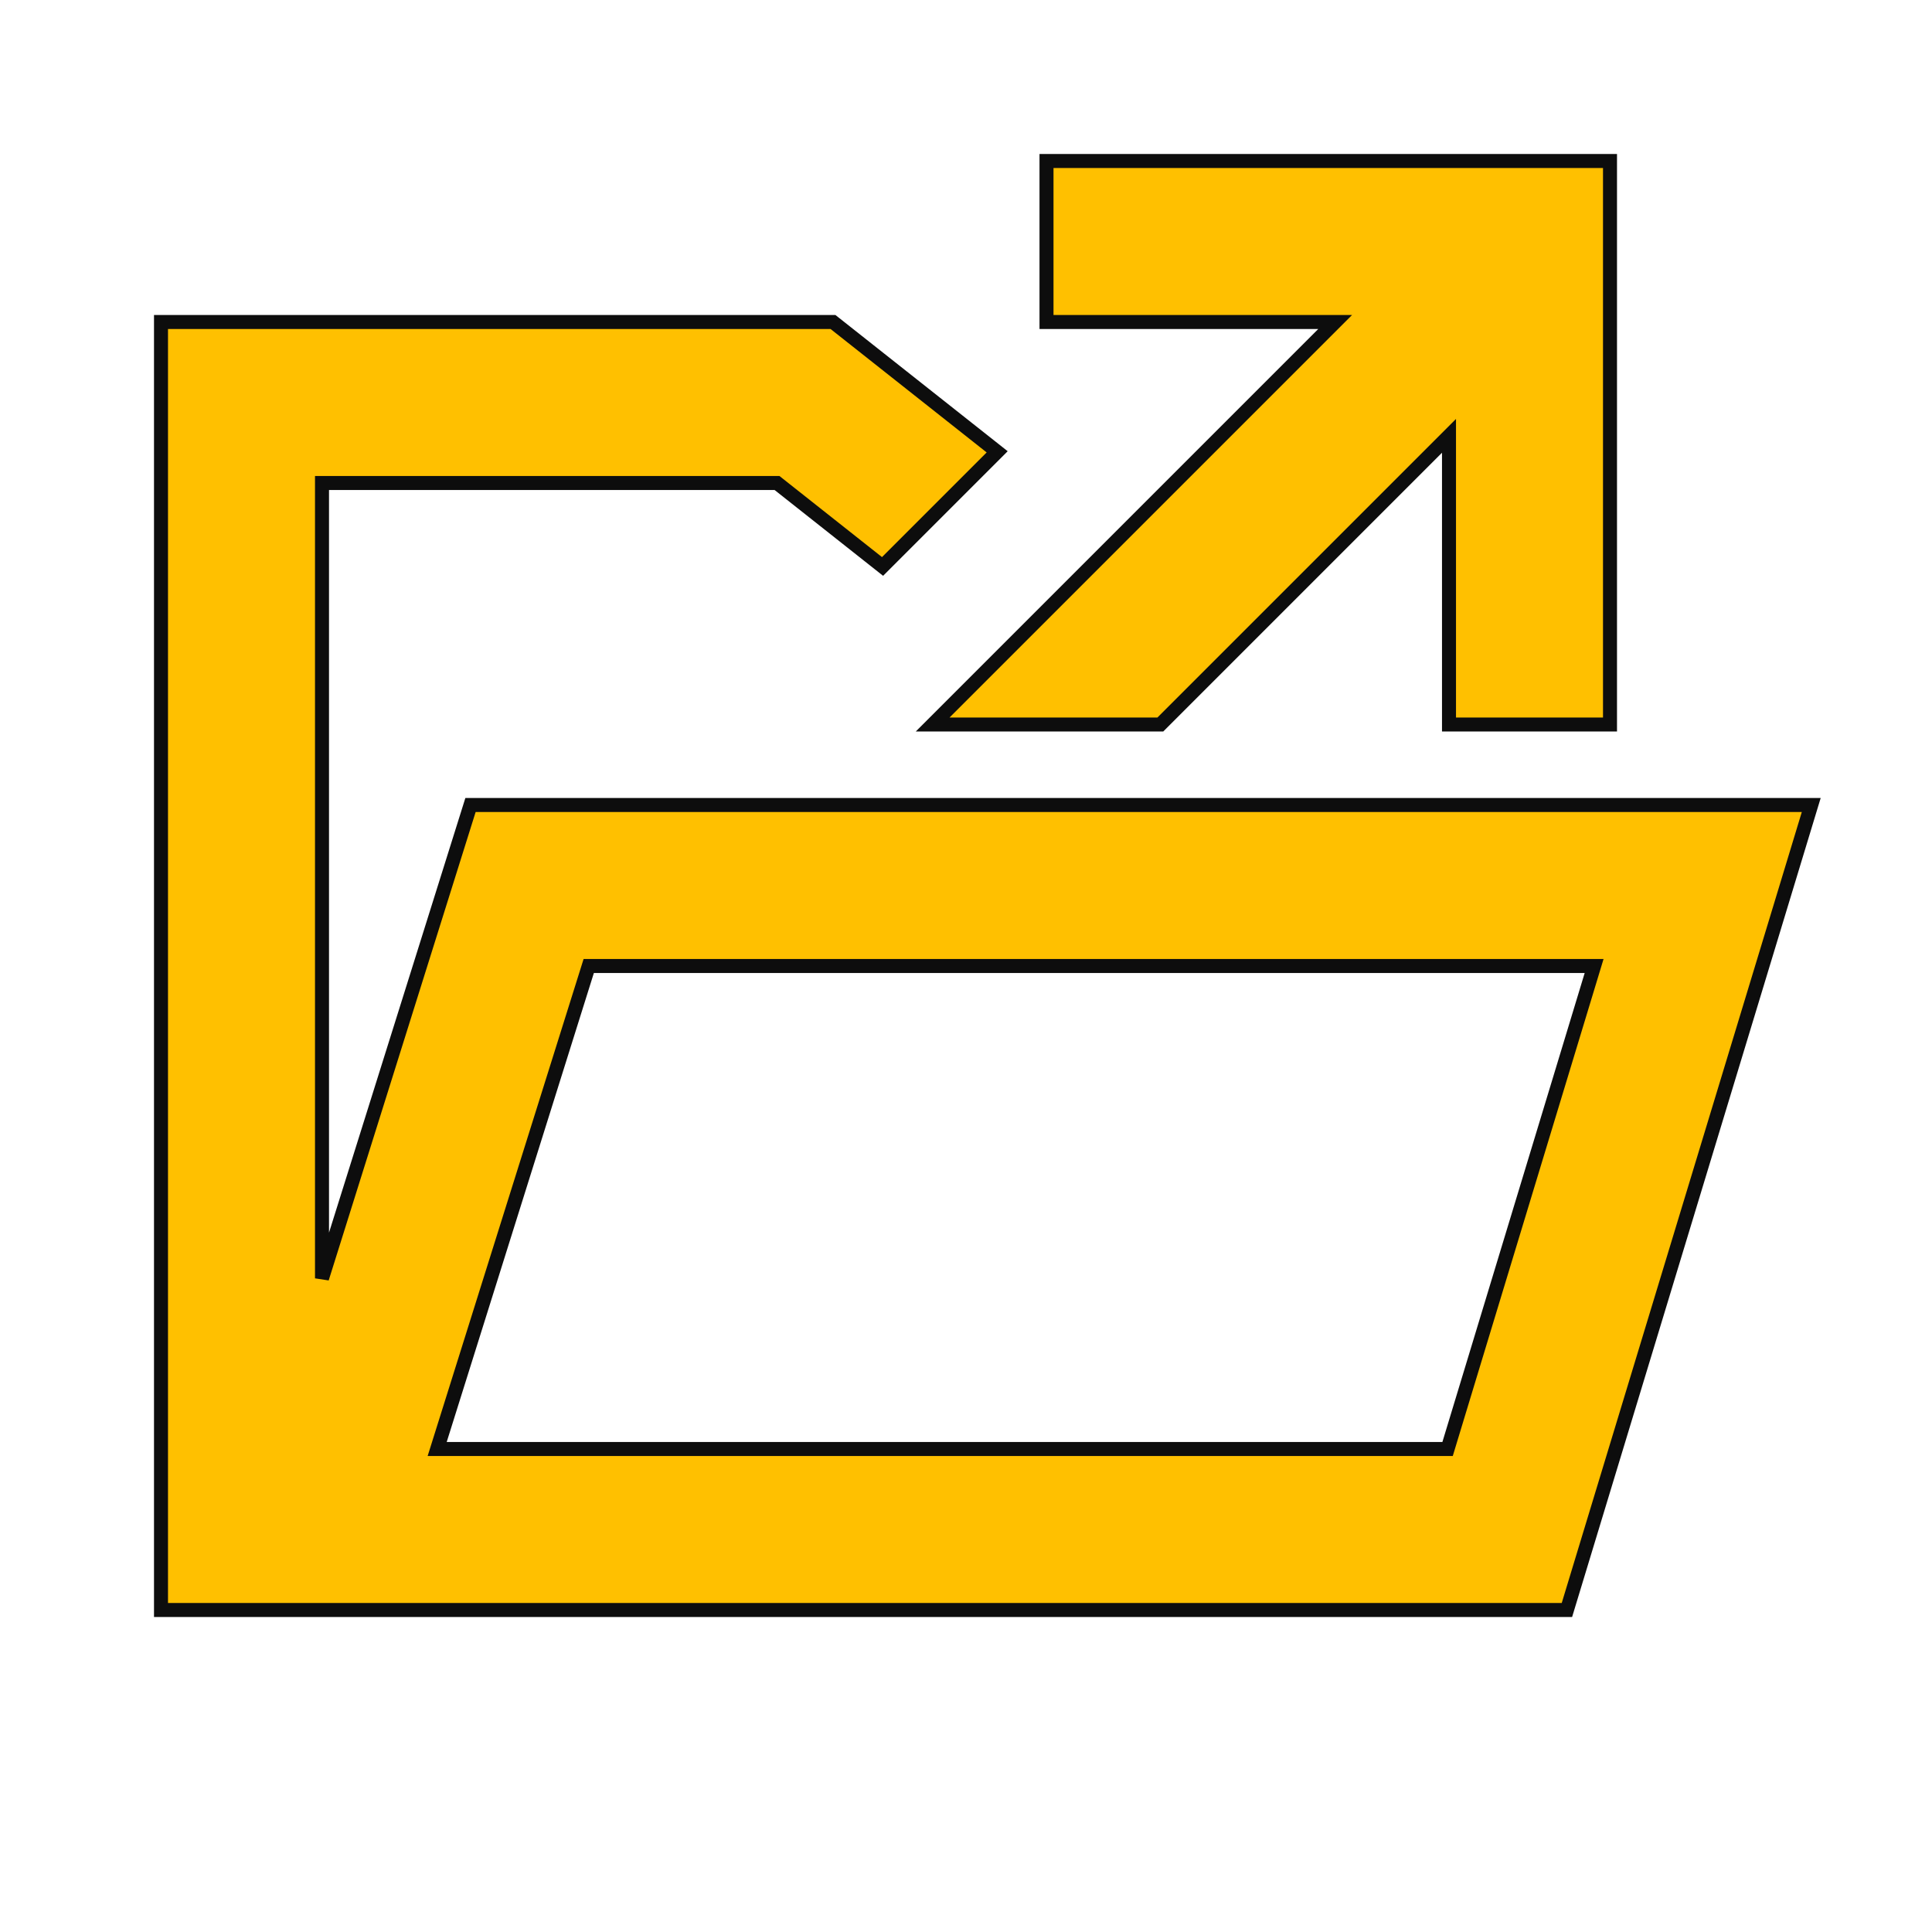
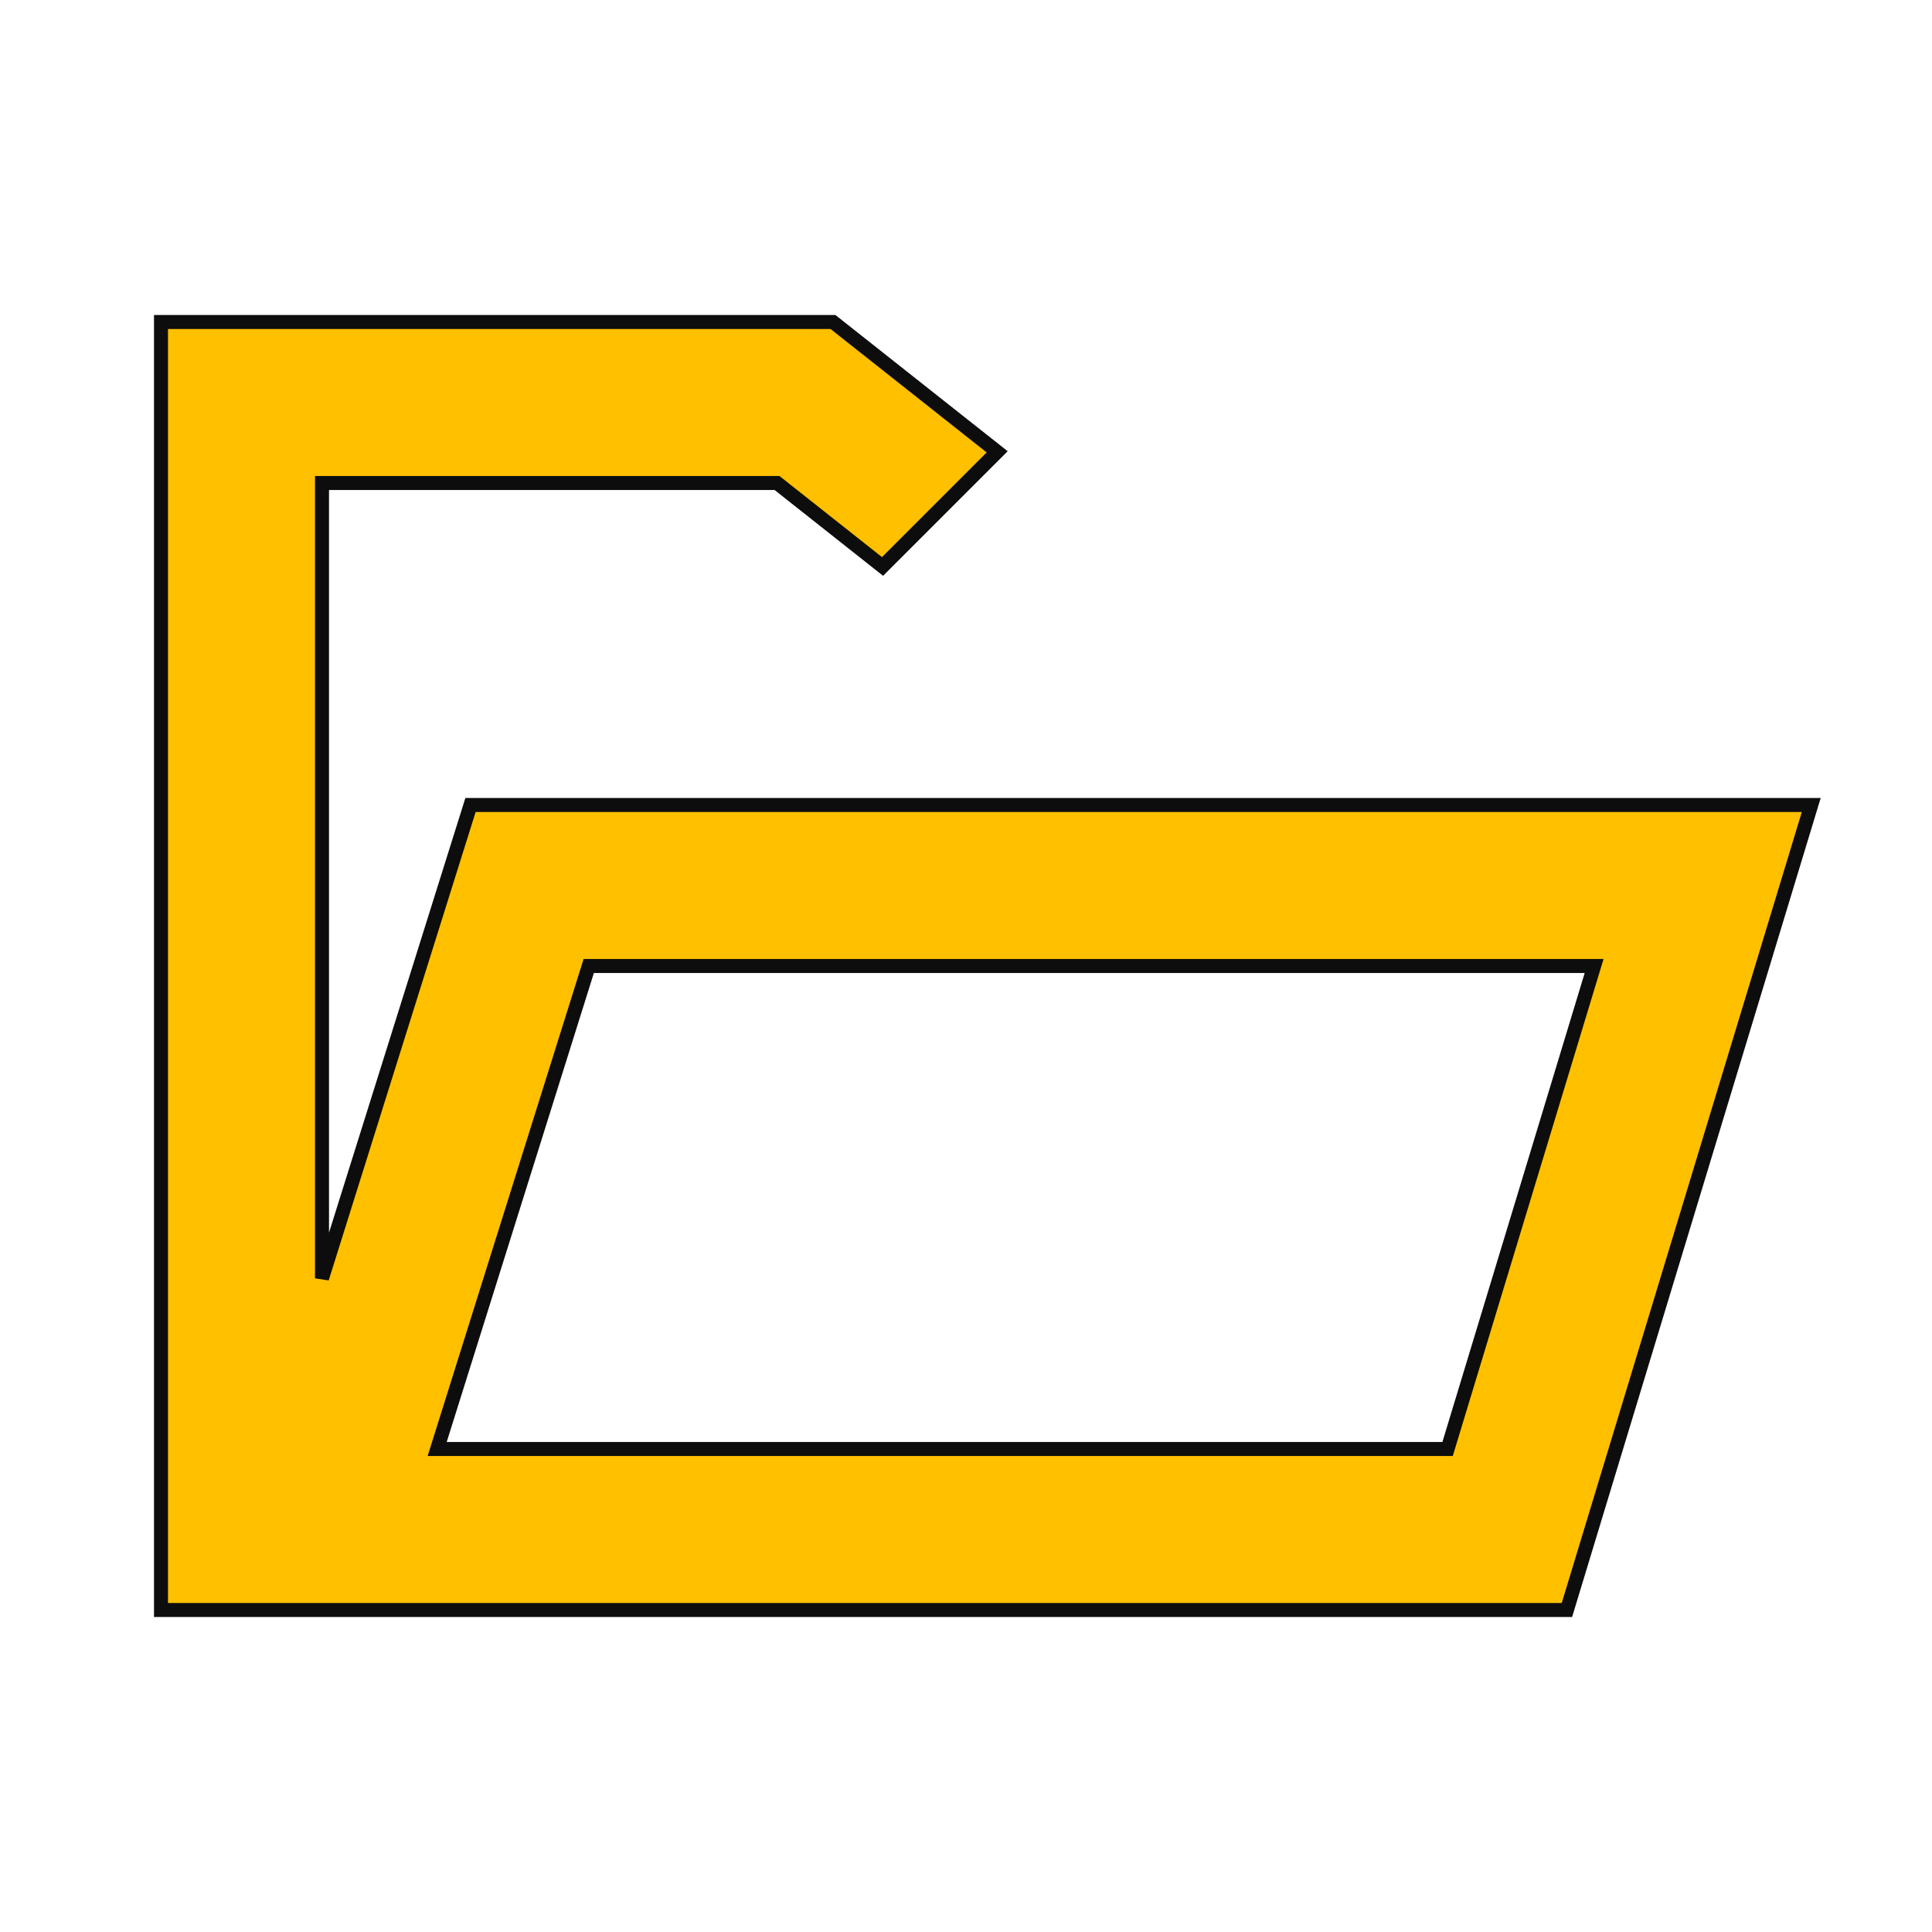
<svg xmlns="http://www.w3.org/2000/svg" width="800" height="800" viewBox="0 0 512 512" overflow="hidden">
  <g fill-rule="evenodd" transform="translate(42.667 42.667)">
    <path d="M178.083 42.667 221.594 77.072 191.217 107.449 163.25 85.333 42.667 85.333 42.667 296.107 82.021 170.667 341.333 170.667 341.333 170.666 384 170.666 437.333 170.667 372.583 384-2.13163e-14 384-2.13163e-14 42.667 178.083 42.667ZM379.791 213.333 113.354 213.333 73.187 341.333 340.958 341.333 379.791 213.333Z" stroke="#0D0D0D" stroke-width="3.71" fill="#FFC000" />
-     <path d="M384 7.10543e-15 384 149.333 341.333 149.333 341.333 72.836 264.837 149.333 204.497 149.333 311.163 42.666 234.667 42.667 234.667 7.10543e-15 384 7.10543e-15Z" stroke="#0D0D0D" stroke-width="3.71" fill="#FFC000" fill-rule="nonzero" />
  </g>
</svg>